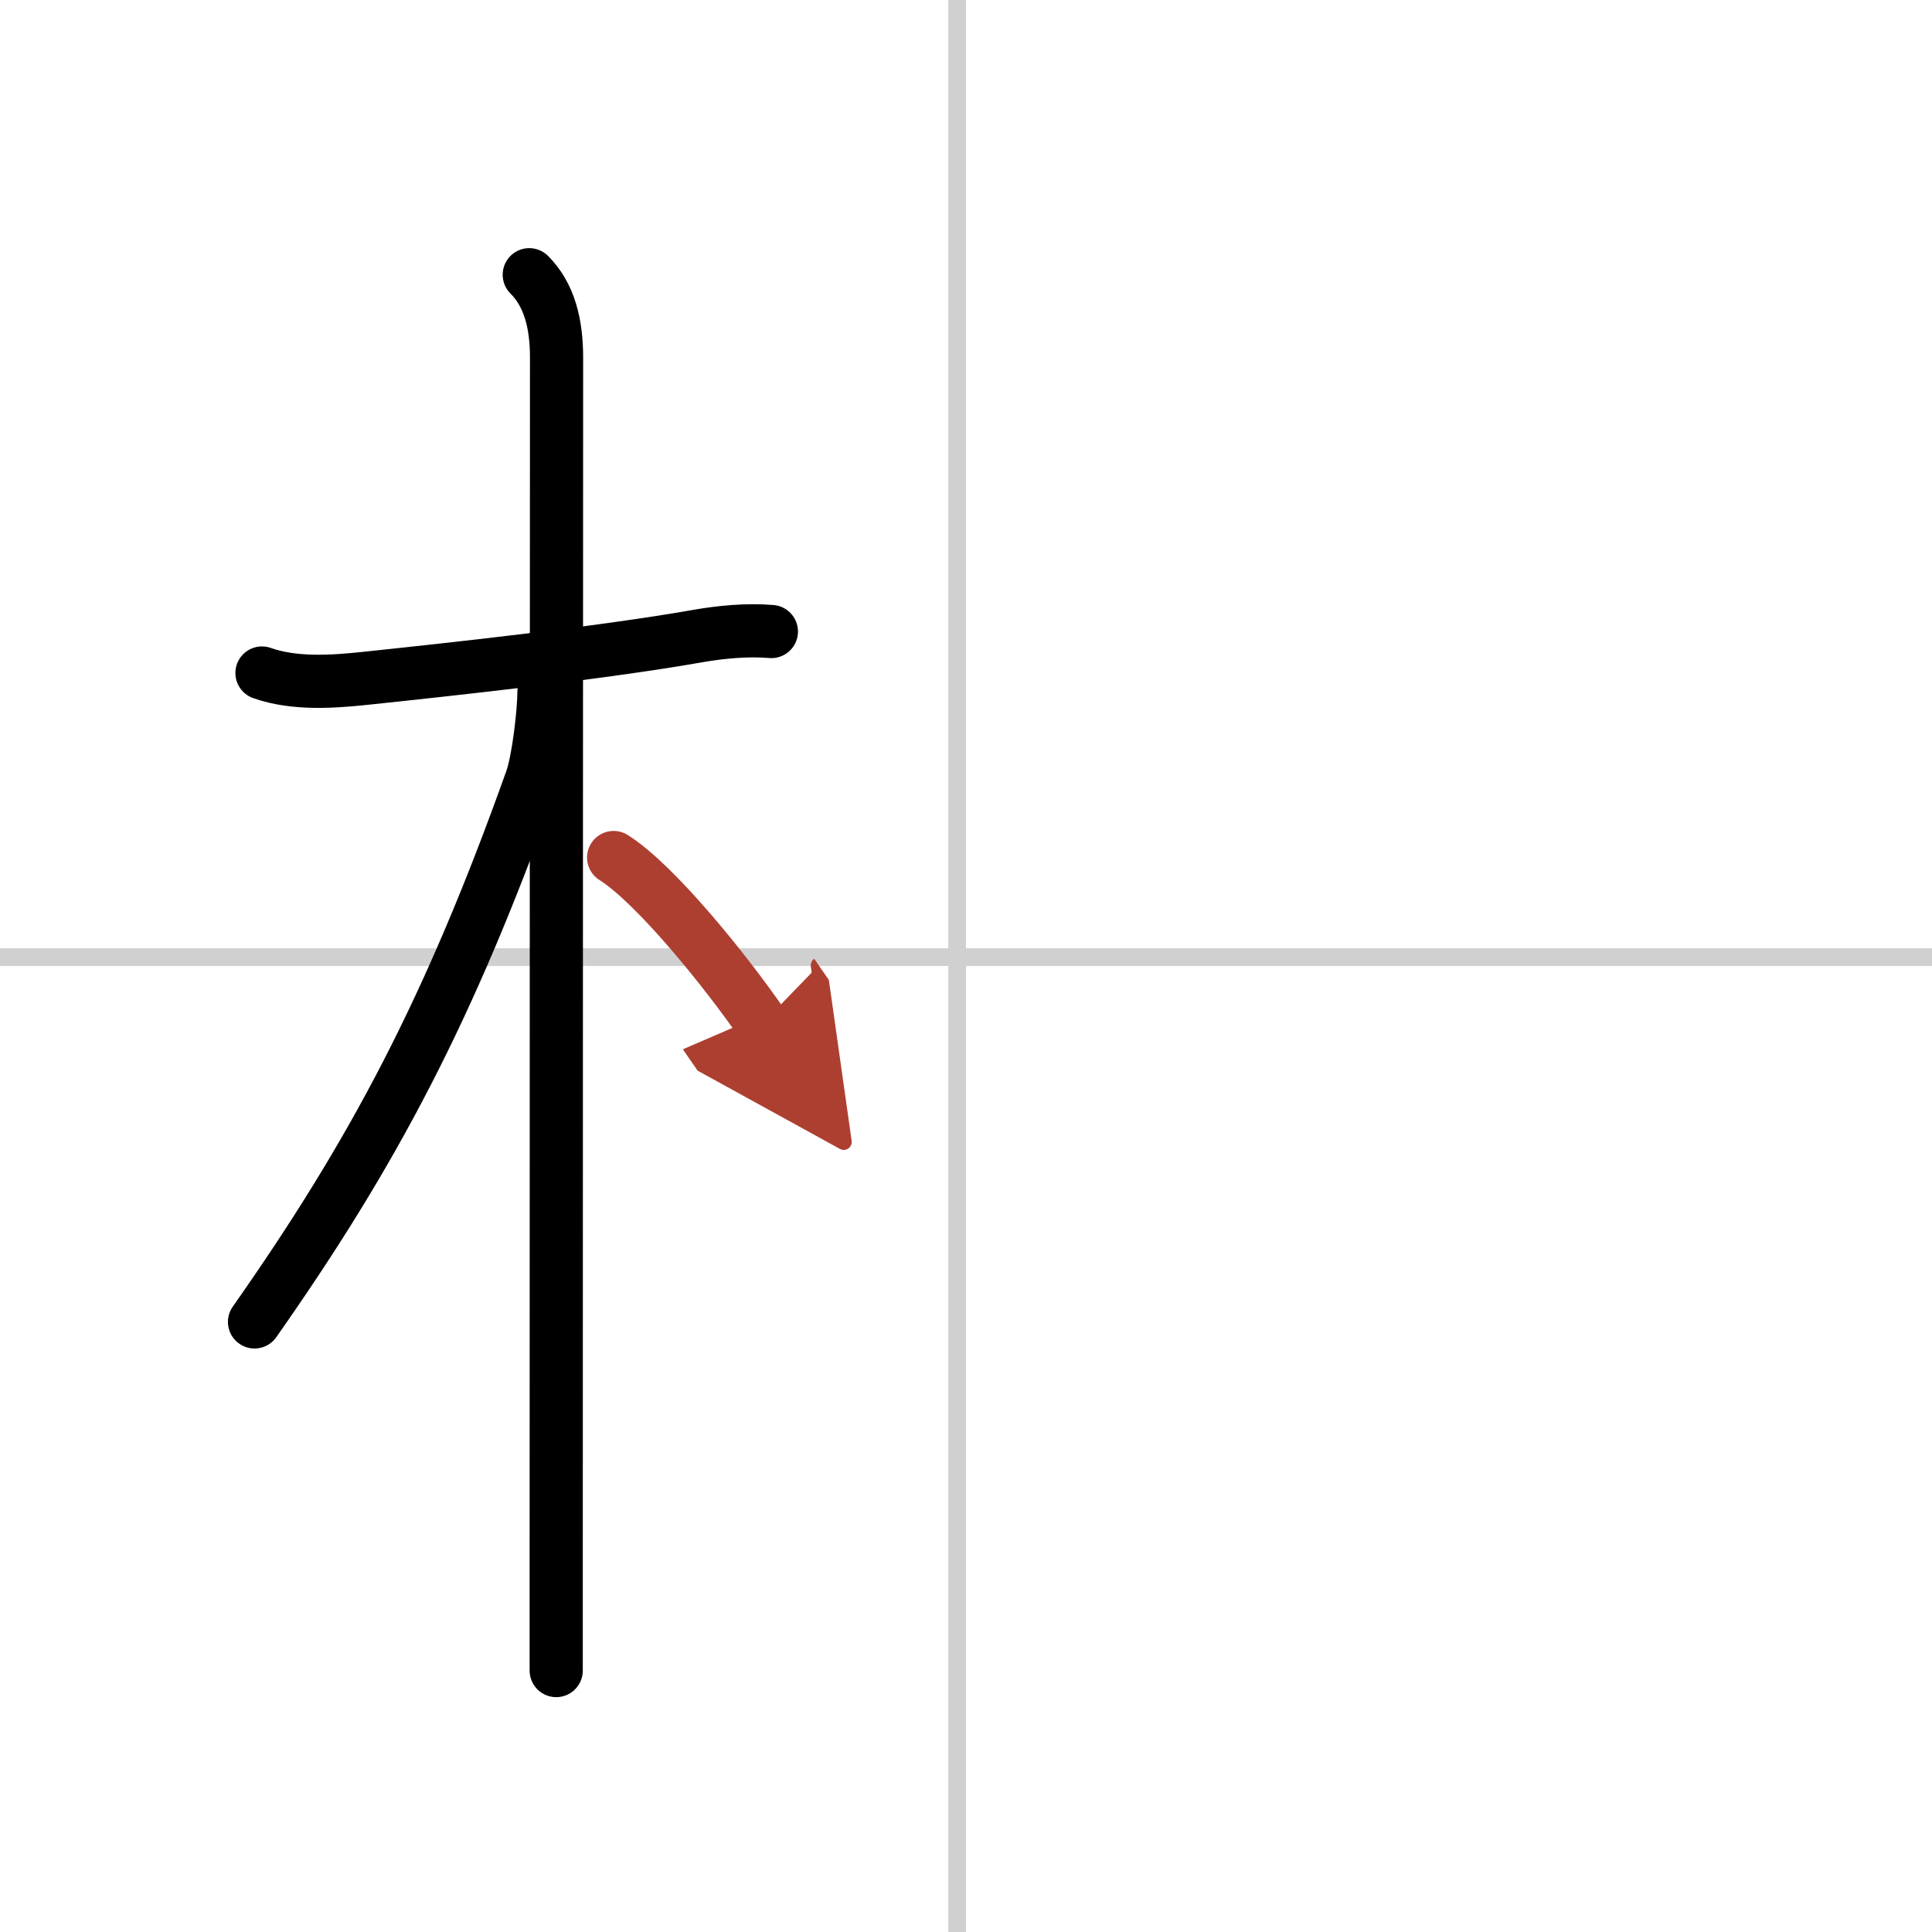
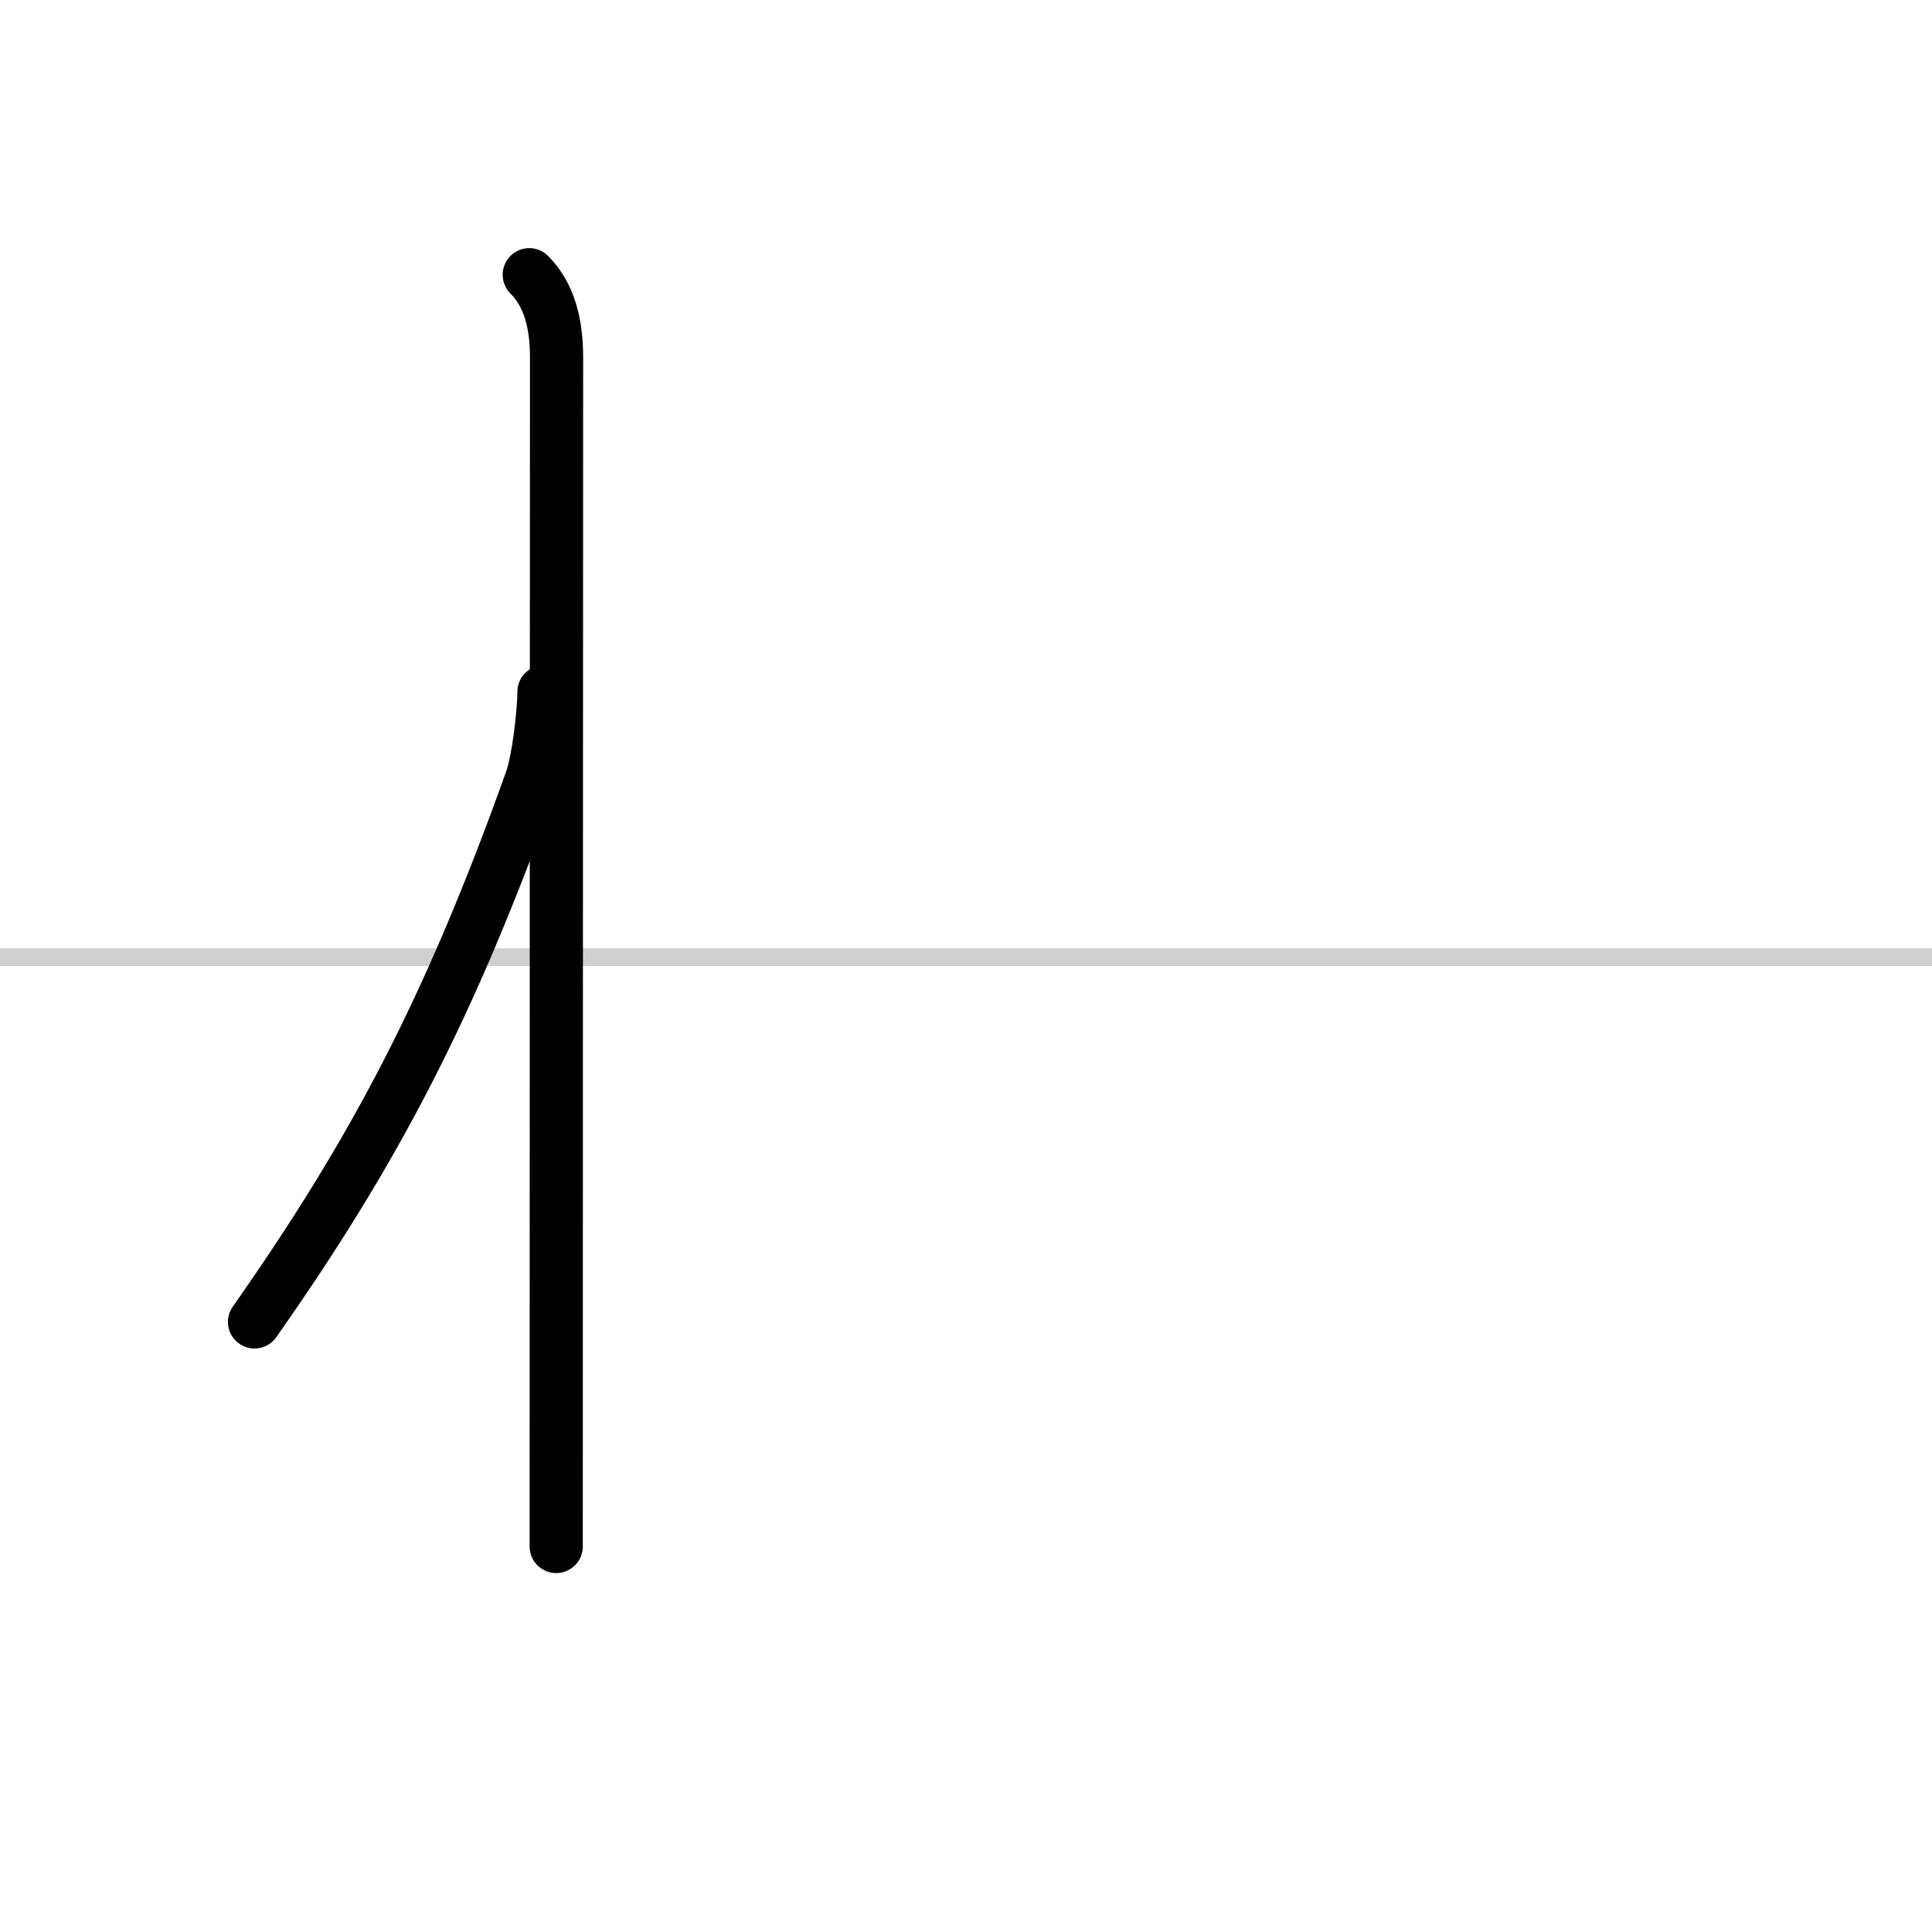
<svg xmlns="http://www.w3.org/2000/svg" width="400" height="400" viewBox="0 0 109 109">
  <defs>
    <marker id="a" markerWidth="4" orient="auto" refX="1" refY="5" viewBox="0 0 10 10">
      <polyline points="0 0 10 5 0 10 1 5" fill="#ad3f31" stroke="#ad3f31" />
    </marker>
  </defs>
  <g fill="none" stroke="#000" stroke-linecap="round" stroke-linejoin="round" stroke-width="3">
    <rect width="100%" height="100%" fill="#fff" stroke="#fff" />
-     <line x1="54" x2="54" y2="109" stroke="#d0d0d0" stroke-width="1" />
    <line x2="109" y1="54" y2="54" stroke="#d0d0d0" stroke-width="1" />
-     <path d="m14.78 37.97c1.85 0.66 4.09 0.48 5.74 0.31 4.84-0.51 13.38-1.43 18.88-2.4 1.21-0.21 2.73-0.37 4.12-0.25" />
-     <path d="m29.86 15.5c1.13 1.13 1.54 2.75 1.54 4.67 0 0.81-0.02 48.13-0.02 67.08v7" />
+     <path d="m29.86 15.5c1.13 1.13 1.54 2.75 1.54 4.67 0 0.81-0.02 48.13-0.02 67.08" />
    <path d="m30.69 39.03c0 1.09-0.31 3.88-0.72 5-4.62 12.94-8.93 21.04-15.61 30.55" />
-     <path d="m34.62 48.38c2.4 1.52 6.35 6.44 8.38 9.38" marker-end="url(#a)" stroke="#ad3f31" />
  </g>
</svg>